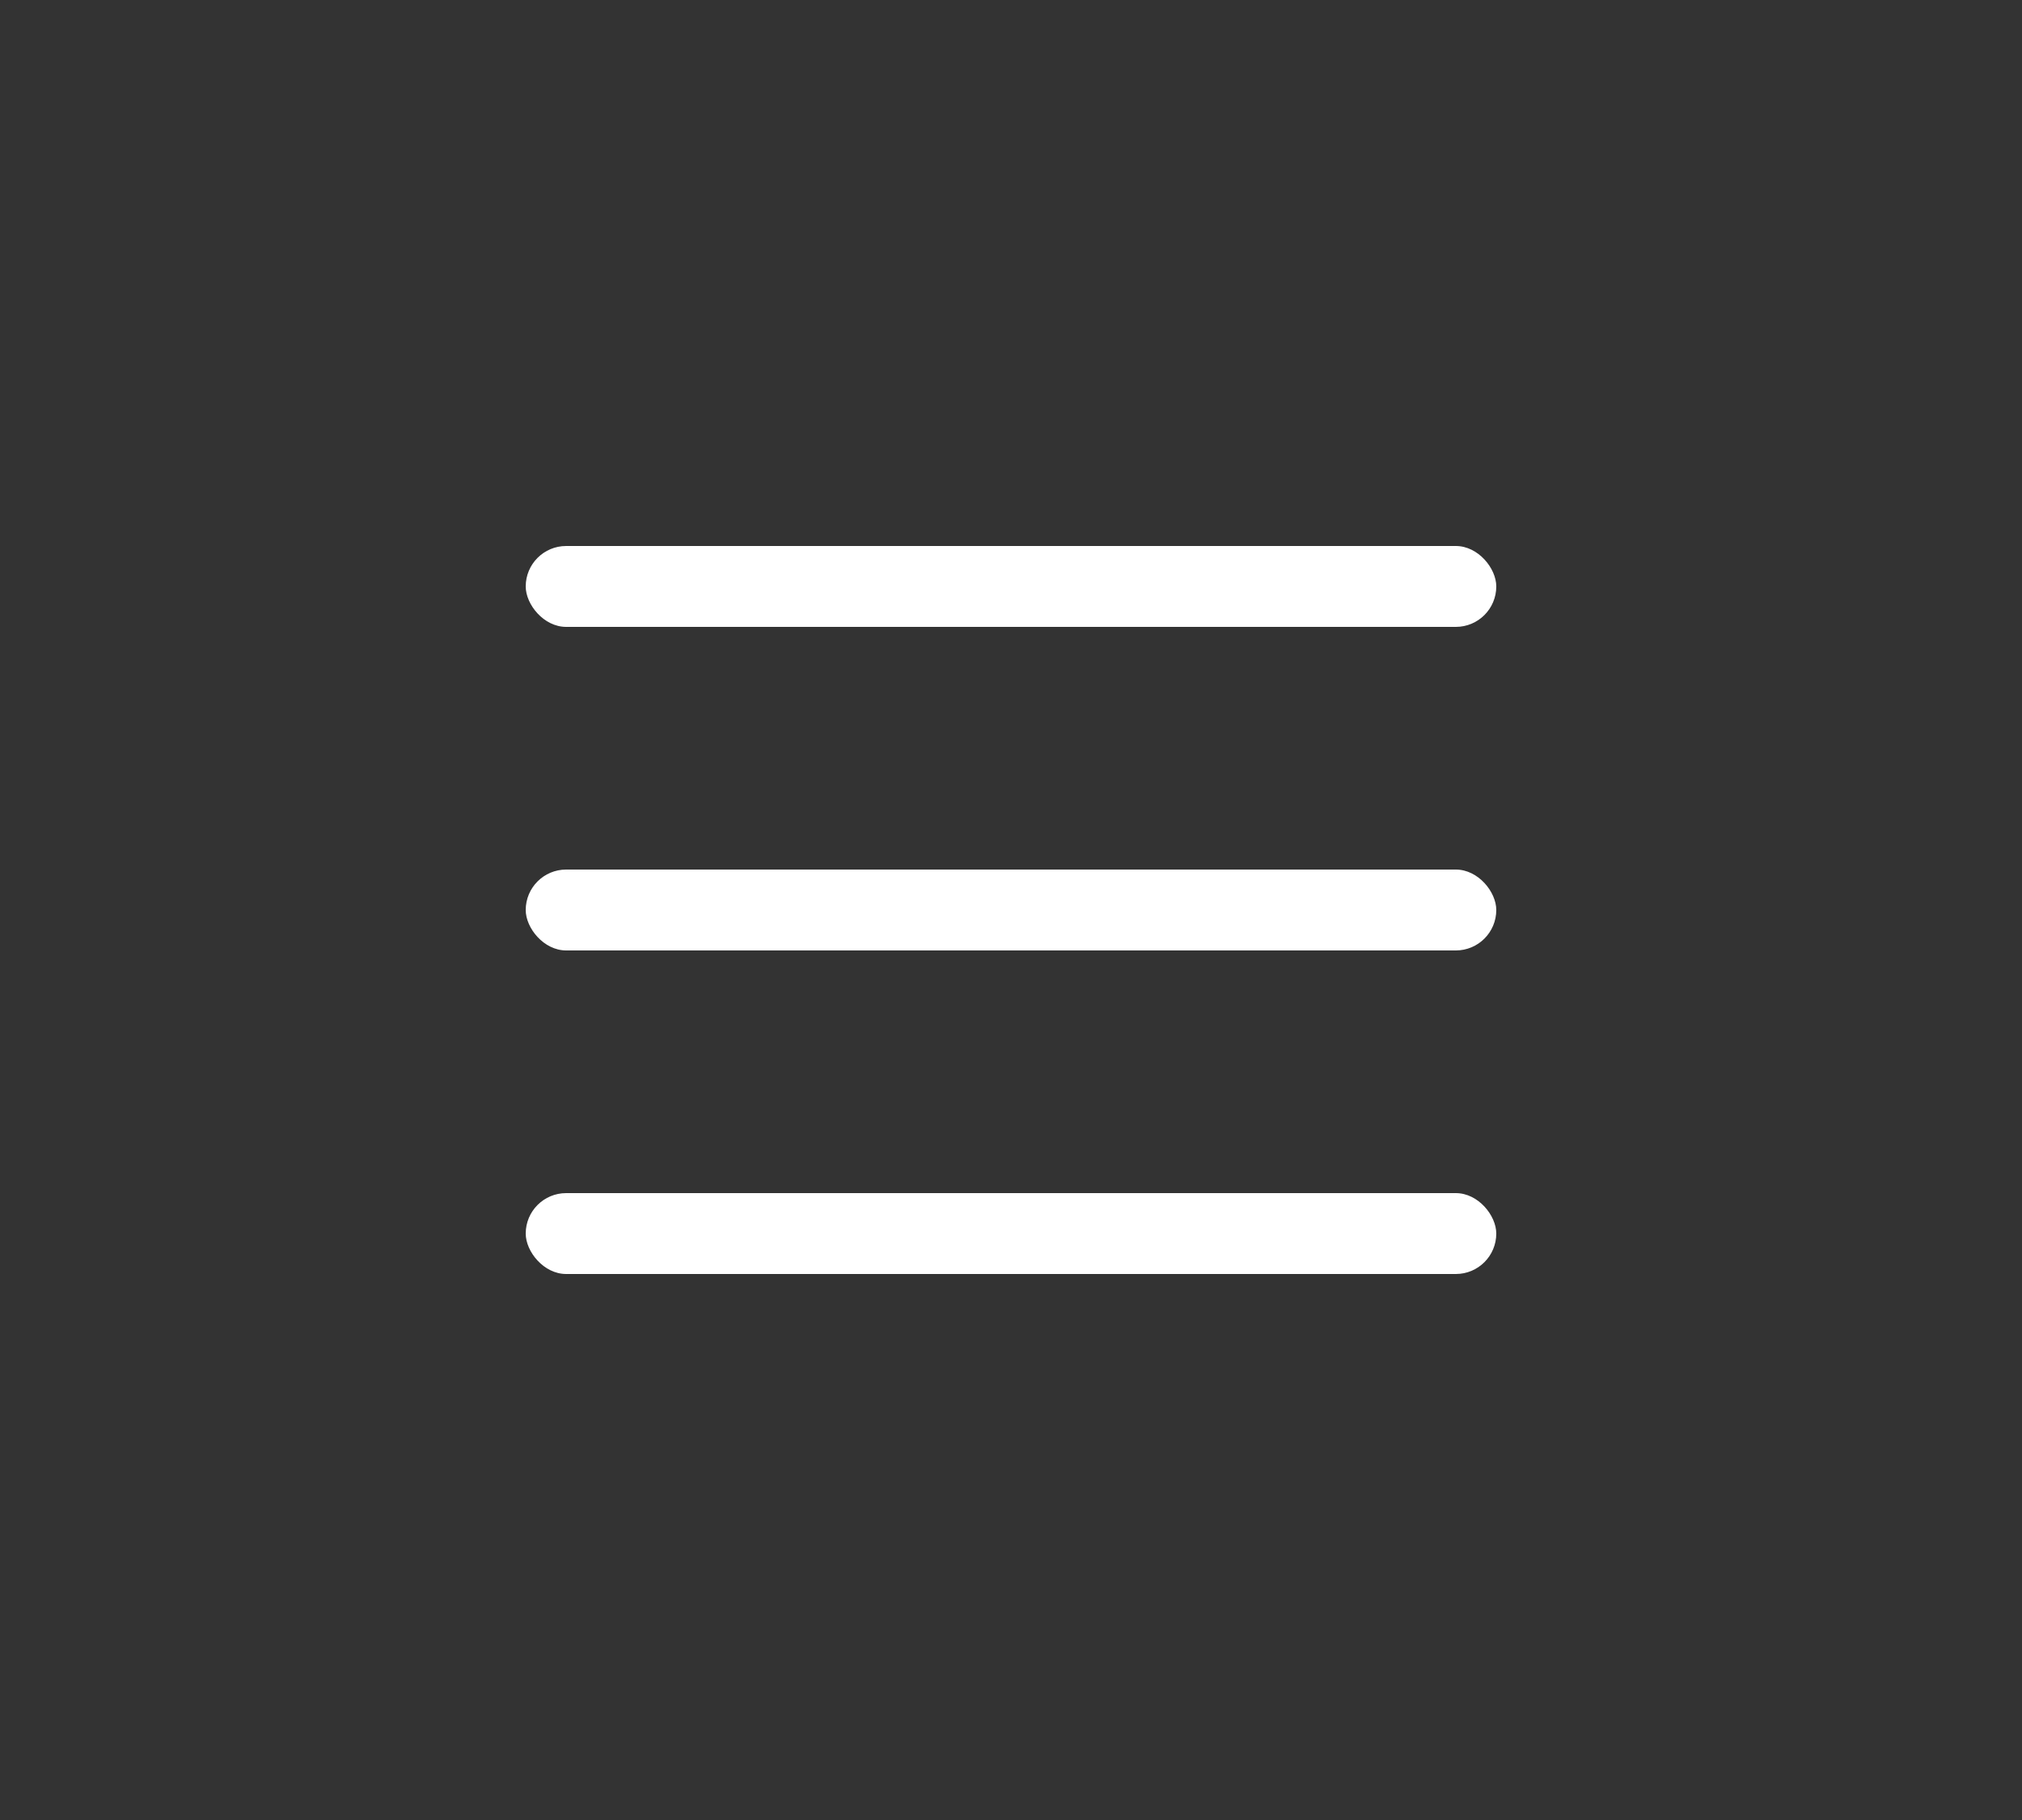
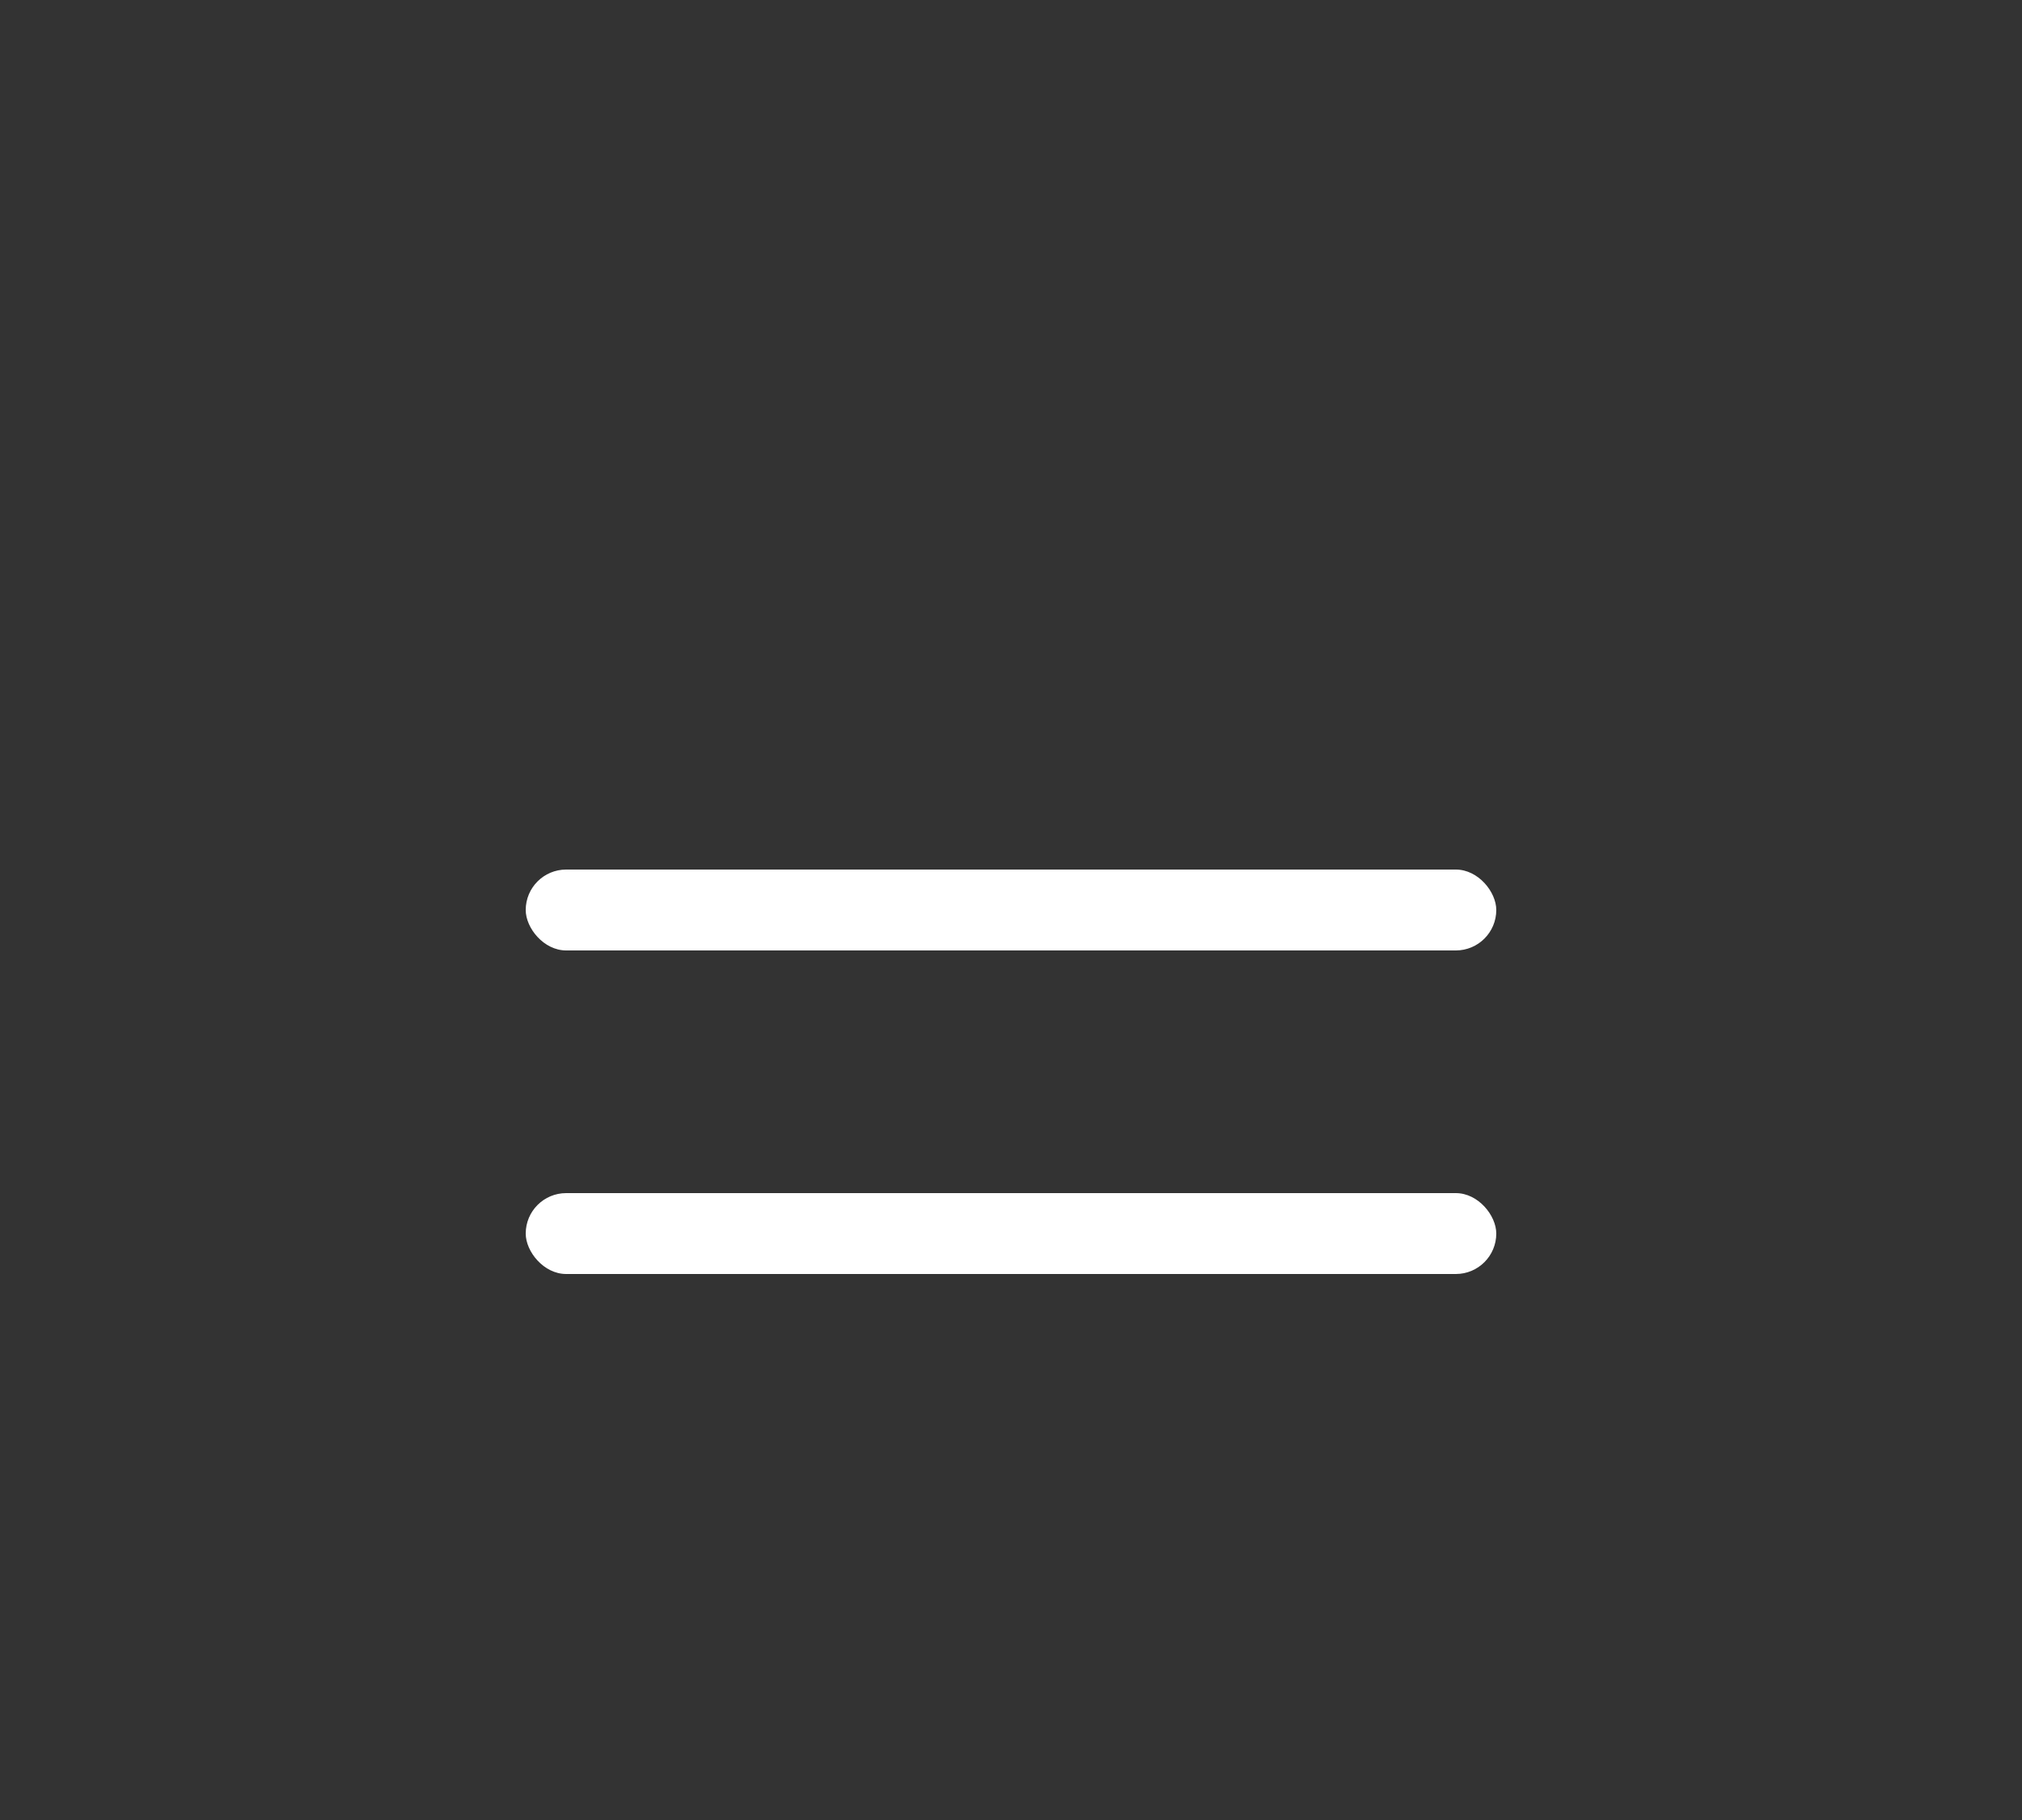
<svg xmlns="http://www.w3.org/2000/svg" width="50" height="45" viewBox="0 0 50 45" fill="white">
  <rect x="0" y="0" width="50" height="45" fill="#333333" stroke="none" />
-   <rect x="13" y="13.5" width="24" height="2" rx="1" />
  <rect x="13" y="21.5" width="24" height="2" rx="1" />
  <rect x="13" y="29.5" width="24" height="2" rx="1" />
</svg>